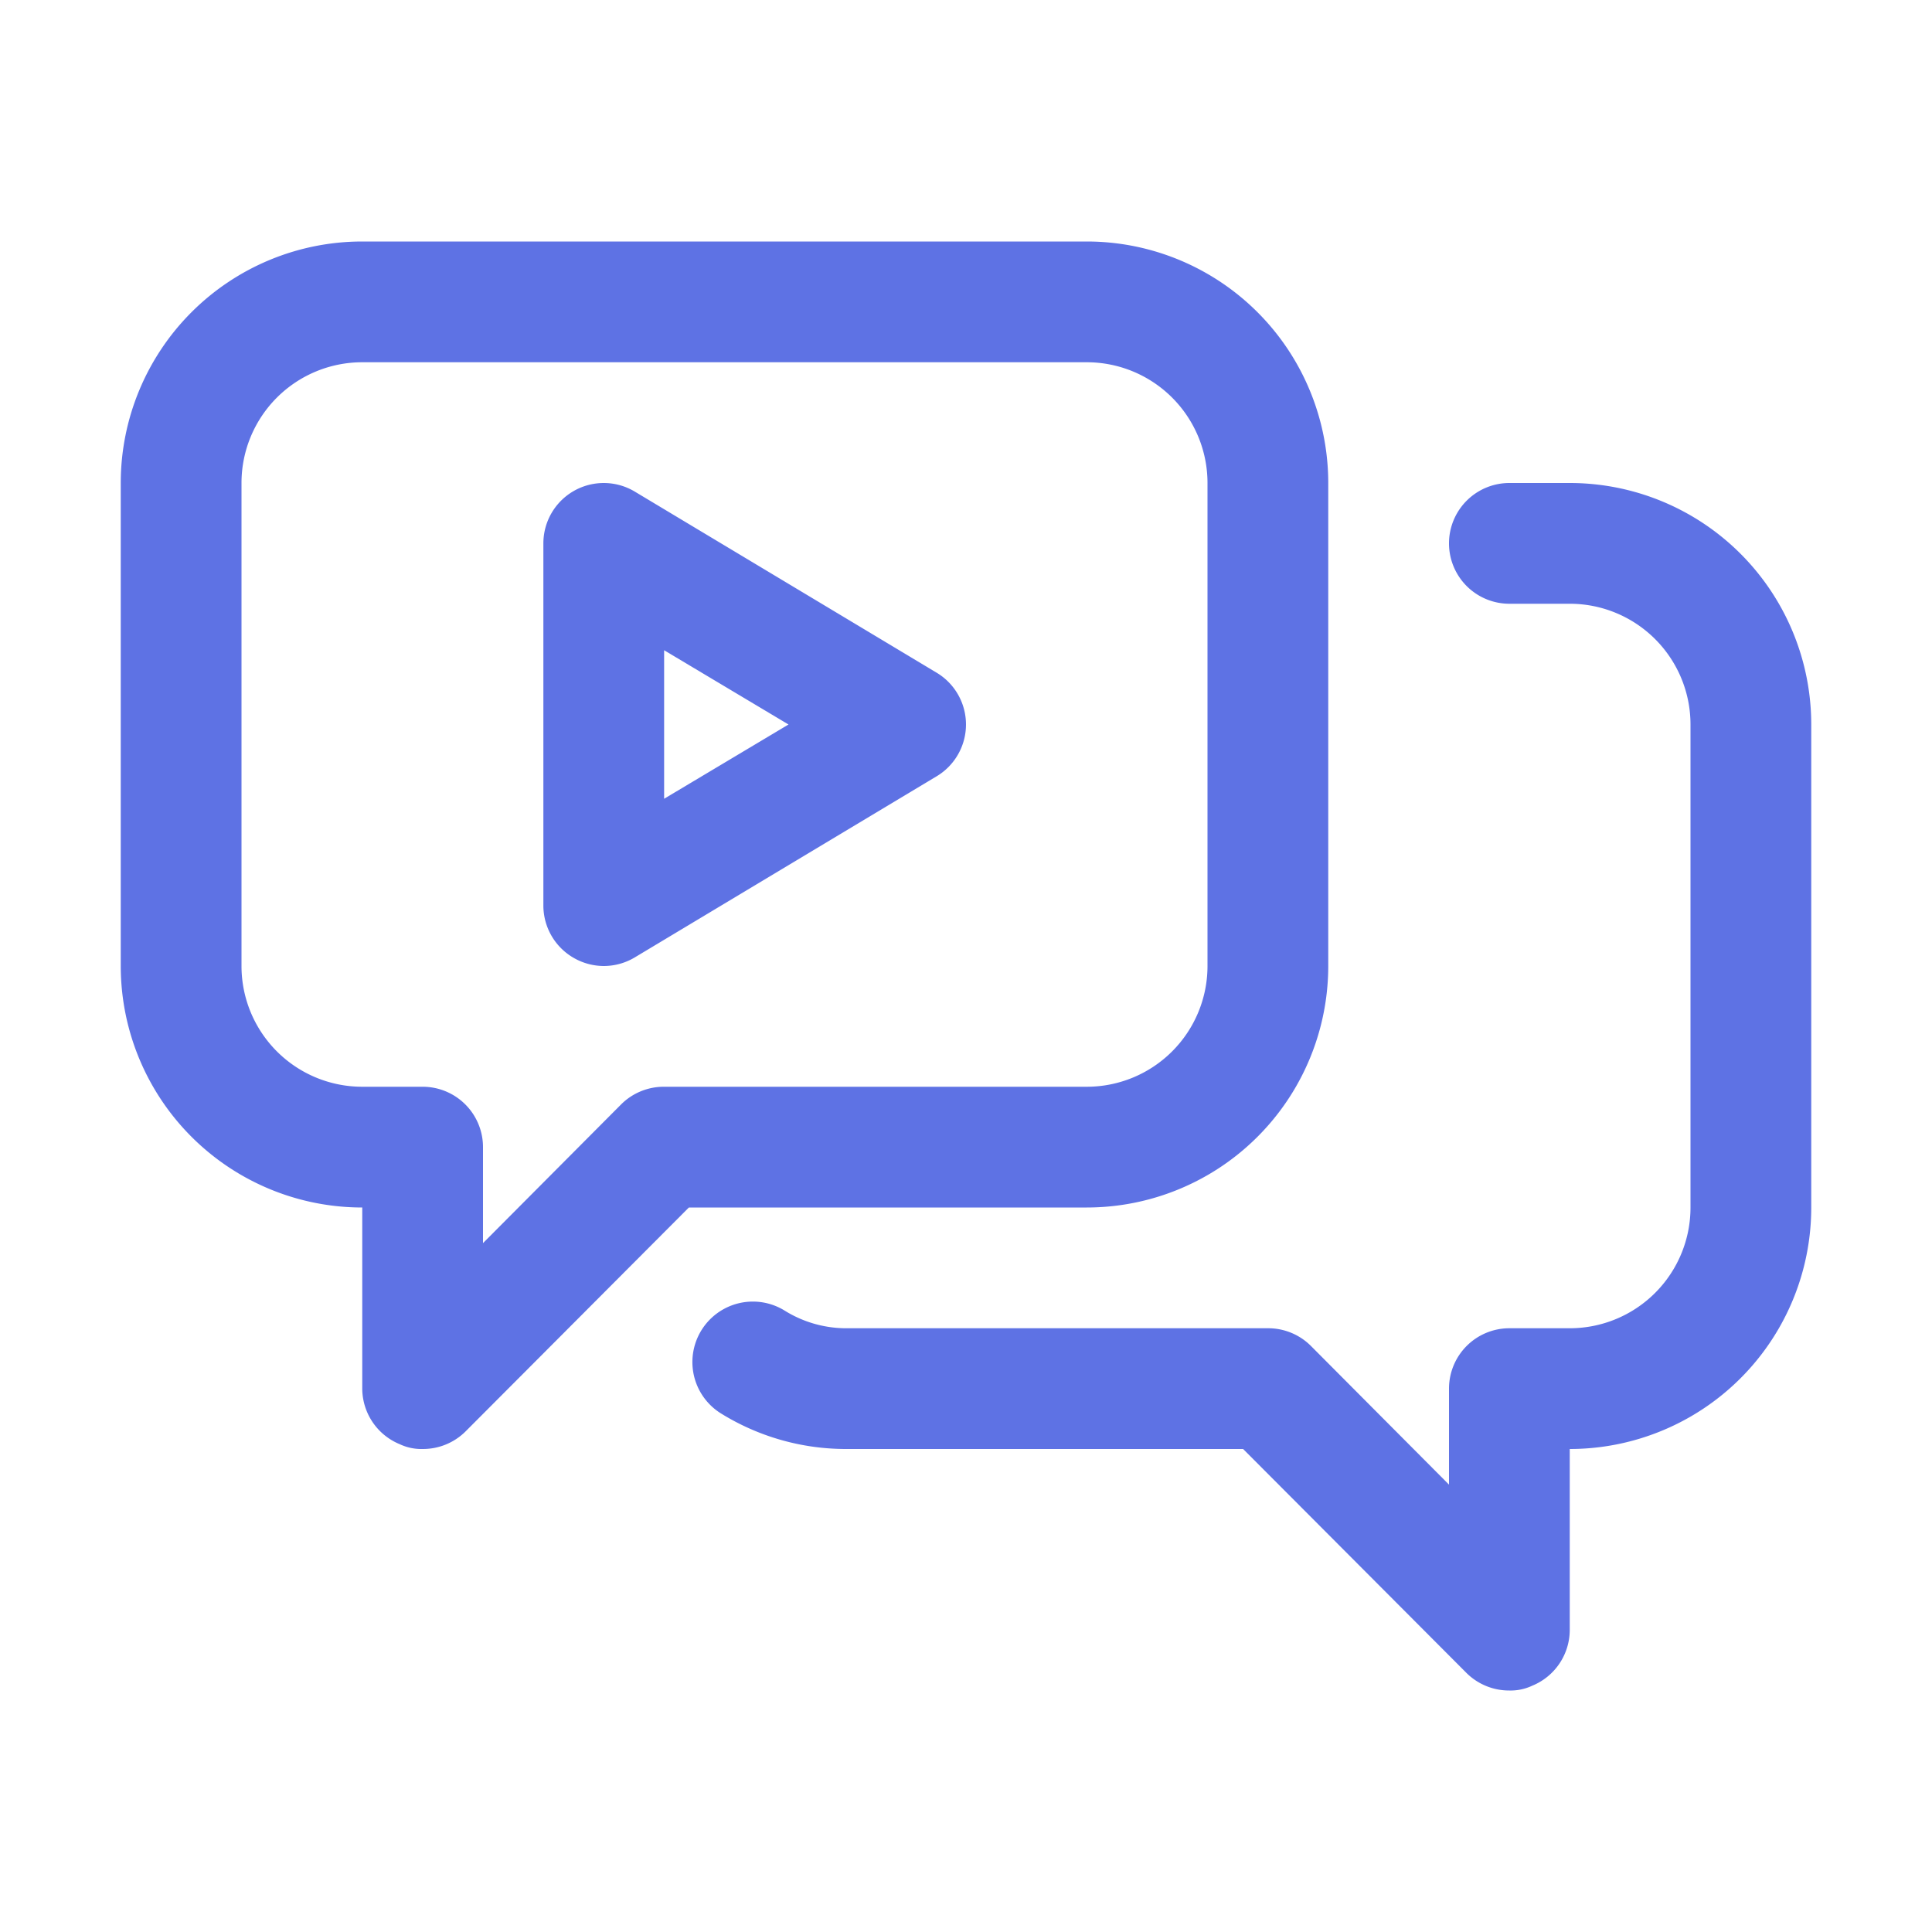
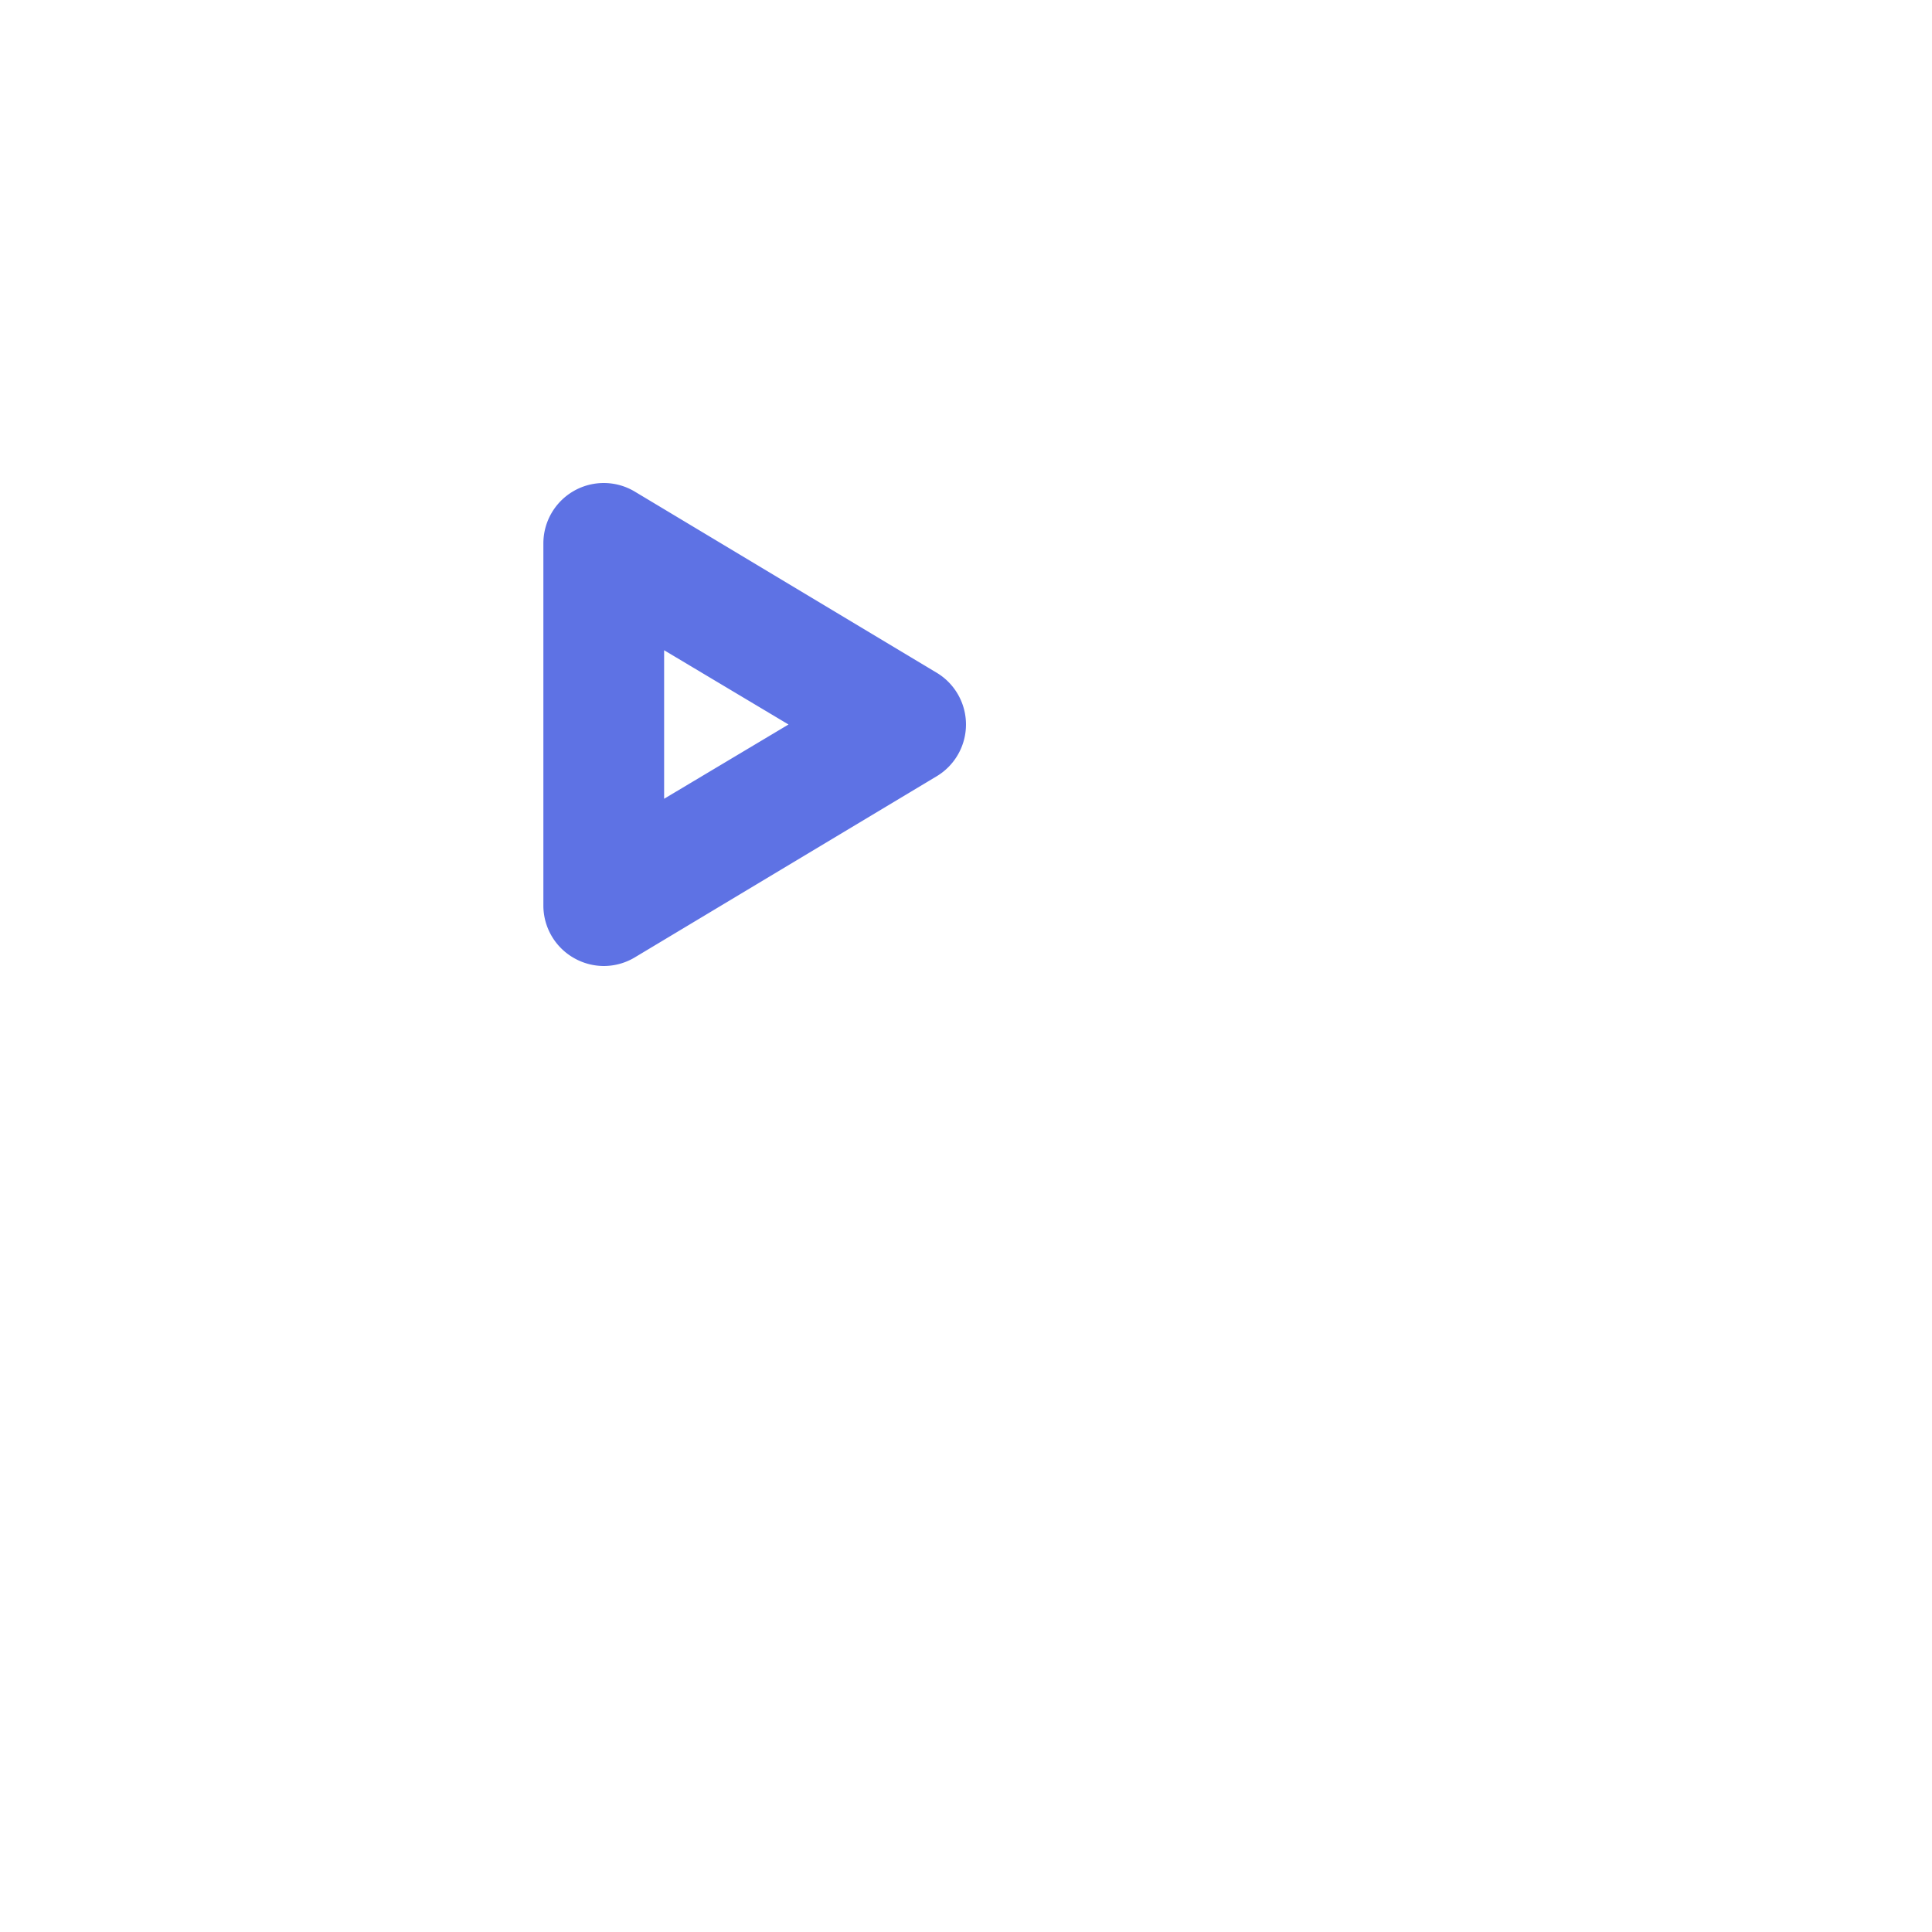
<svg xmlns="http://www.w3.org/2000/svg" version="1.1" width="512" height="512" x="0" y="0" viewBox="0 0 32 32" style="enable-background:new 0 0 512 512" xml:space="preserve" class="">
  <g>
    <g data-name="Layer 21">
      <path d="m15.51 11.14-5-3A1 1 0 0 0 9 9v6a1 1 0 0 0 .51.87A1 1 0 0 0 10 16a1 1 0 0 0 .51-.14l5-3a1 1 0 0 0 0-1.72ZM11 13.23v-2.46L13.06 12Z" fill="#5e72e4" data-original="#000000" class="" />
-       <path d="M22 16V8a4 4 0 0 0-4-4H6a4 4 0 0 0-4 4v8a4 4 0 0 0 4 4v3a1 1 0 0 0 .62.92A.84.84 0 0 0 7 24a1 1 0 0 0 .71-.29l3.7-3.71H18a4 4 0 0 0 4-4Zm-11 2a1 1 0 0 0-.71.29L8 20.59V19a1 1 0 0 0-1-1H6a2 2 0 0 1-2-2V8a2 2 0 0 1 2-2h12a2 2 0 0 1 2 2v8a2 2 0 0 1-2 2Z" fill="#5e72e4" data-original="#000000" class="" />
-       <path d="M26 8h-1a1 1 0 0 0 0 2h1a2 2 0 0 1 2 2v8a2 2 0 0 1-2 2h-1a1 1 0 0 0-1 1v1.59l-2.29-2.3A1 1 0 0 0 21 22h-7a1.93 1.93 0 0 1-1-.29 1 1 0 1 0-1.06 1.7A3.93 3.93 0 0 0 14 24h6.59l3.7 3.71A1 1 0 0 0 25 28a.84.84 0 0 0 .38-.08A1 1 0 0 0 26 27v-3a4 4 0 0 0 4-4v-8a4 4 0 0 0-4-4Z" fill="#5e72e4" data-original="#000000" class="" />
    </g>
  </g>
</svg>